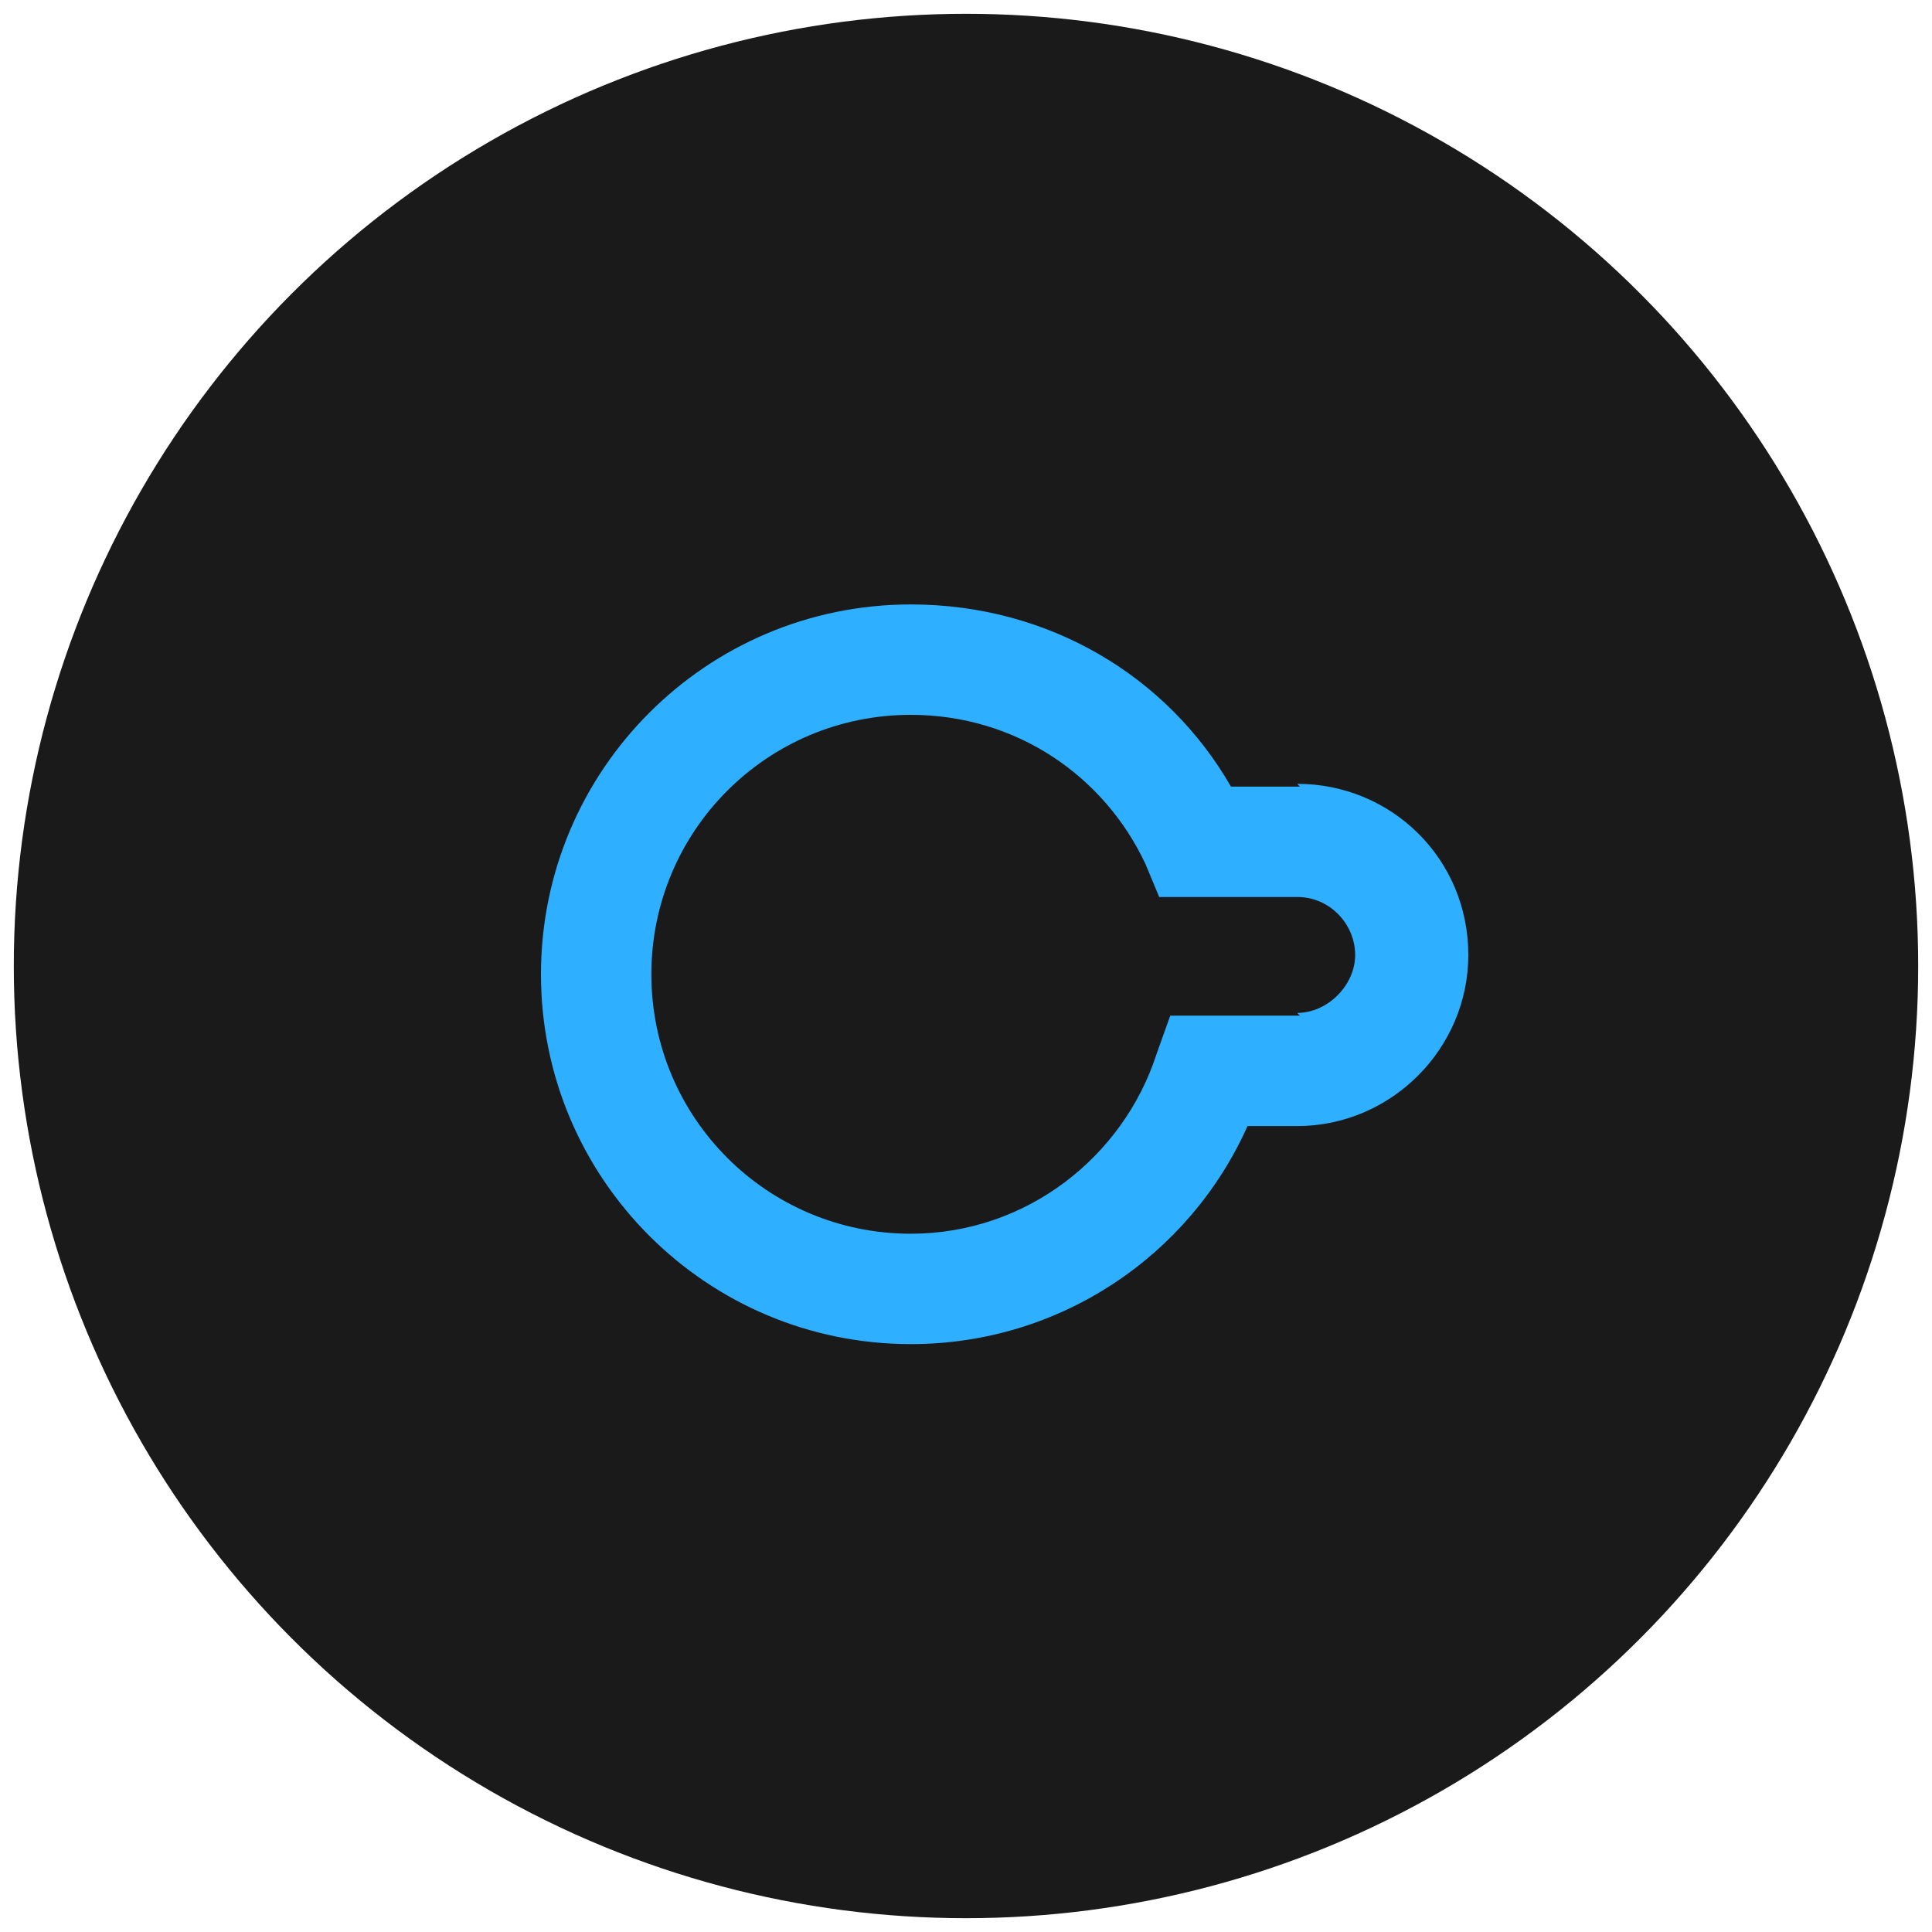
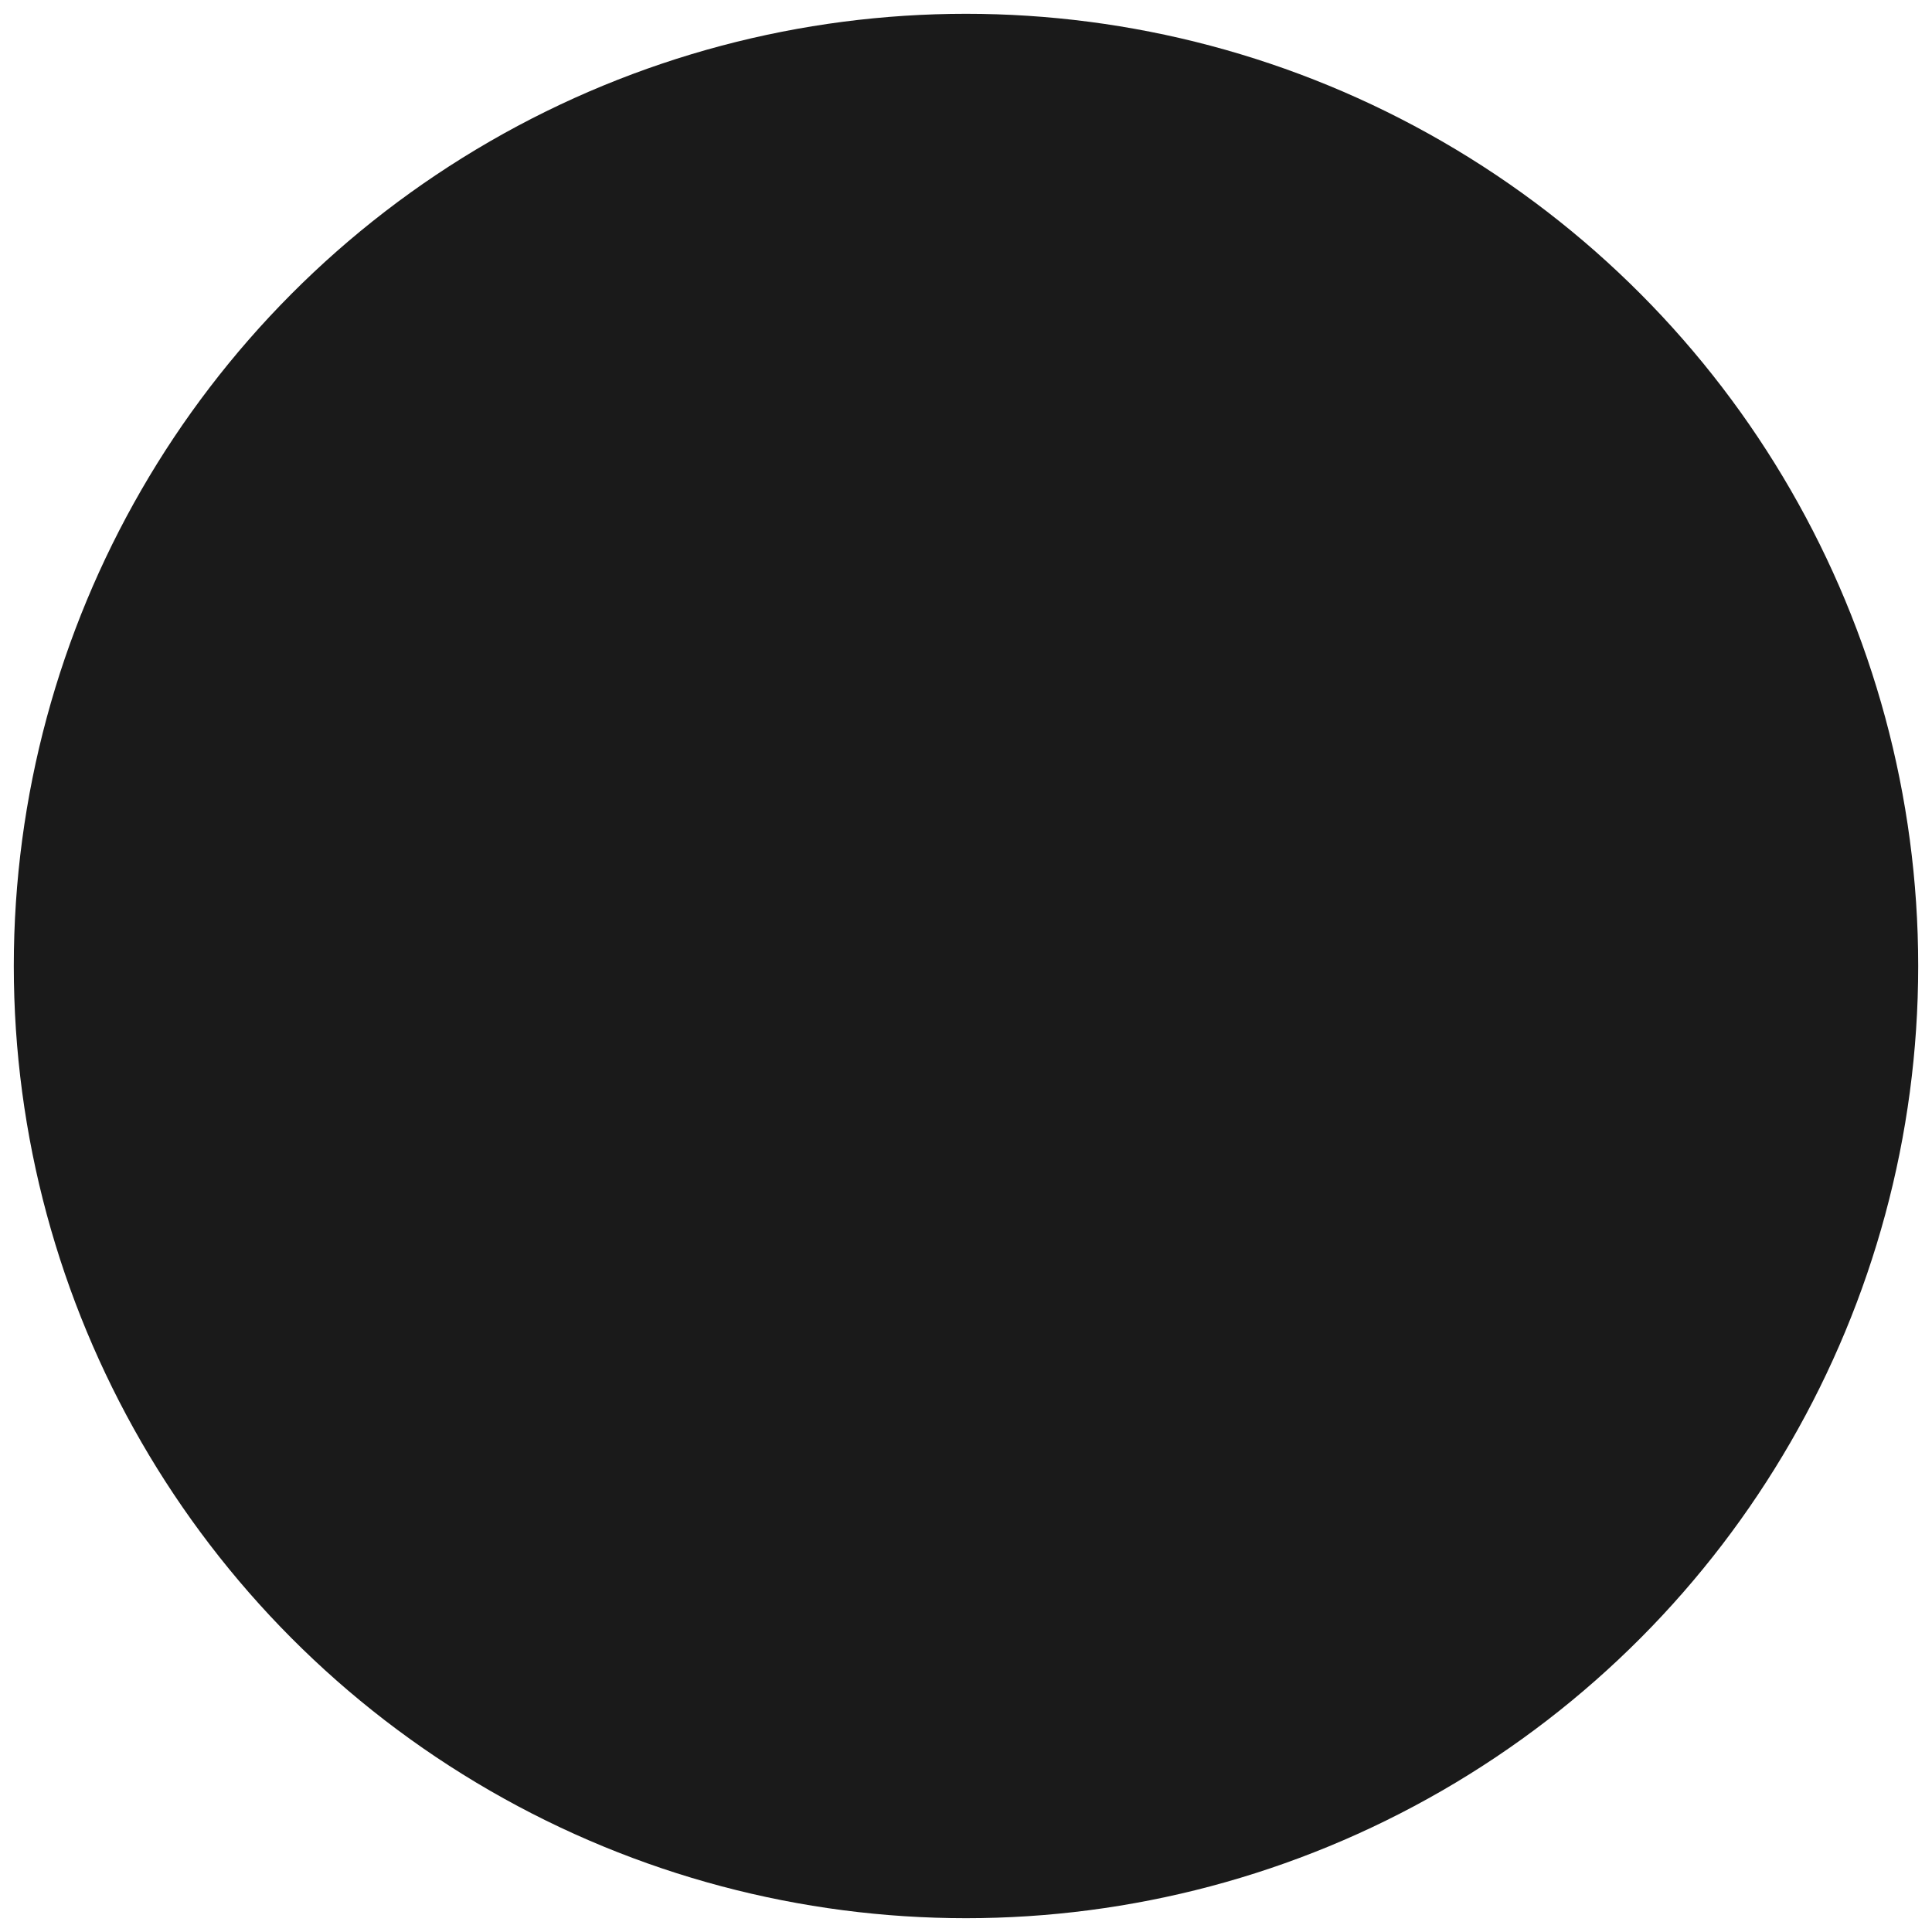
<svg xmlns="http://www.w3.org/2000/svg" id="Ebene_1" version="1.1" viewBox="0 0 70 70">
  <defs>
    <style>
      .st0 {
        fill: #2eafff;
      }

      .st1 {
        fill: #1a1a1a;
      }
    </style>
  </defs>
  <circle class="st1" cx="35" cy="35" r="34.5" />
-   <path class="st0" d="M47.1,28.5h-2.5c-2.3-4-6.6-6.6-11.6-6.6h0c-7.4,0-13.4,6-13.4,13.4h0c0,7.4,6,13.4,13.4,13.4h0c5.4,0,10.1-3.2,12.2-7.9h1.8c3.4,0,6.2-2.8,6.2-6.2h0c0-3.5-2.8-6.2-6.2-6.2ZM47.1,36.8h-4.7l-.5,1.4c-1.2,3.7-4.7,6.5-8.9,6.5-5.2,0-9.4-4.2-9.4-9.4,0-5.2,4.2-9.4,9.4-9.4,3.8,0,7,2.2,8.5,5.4l.5,1.2h5c1.2,0,2.1,1,2.1,2.1s-1,2.1-2.1,2.1Z" />
</svg>